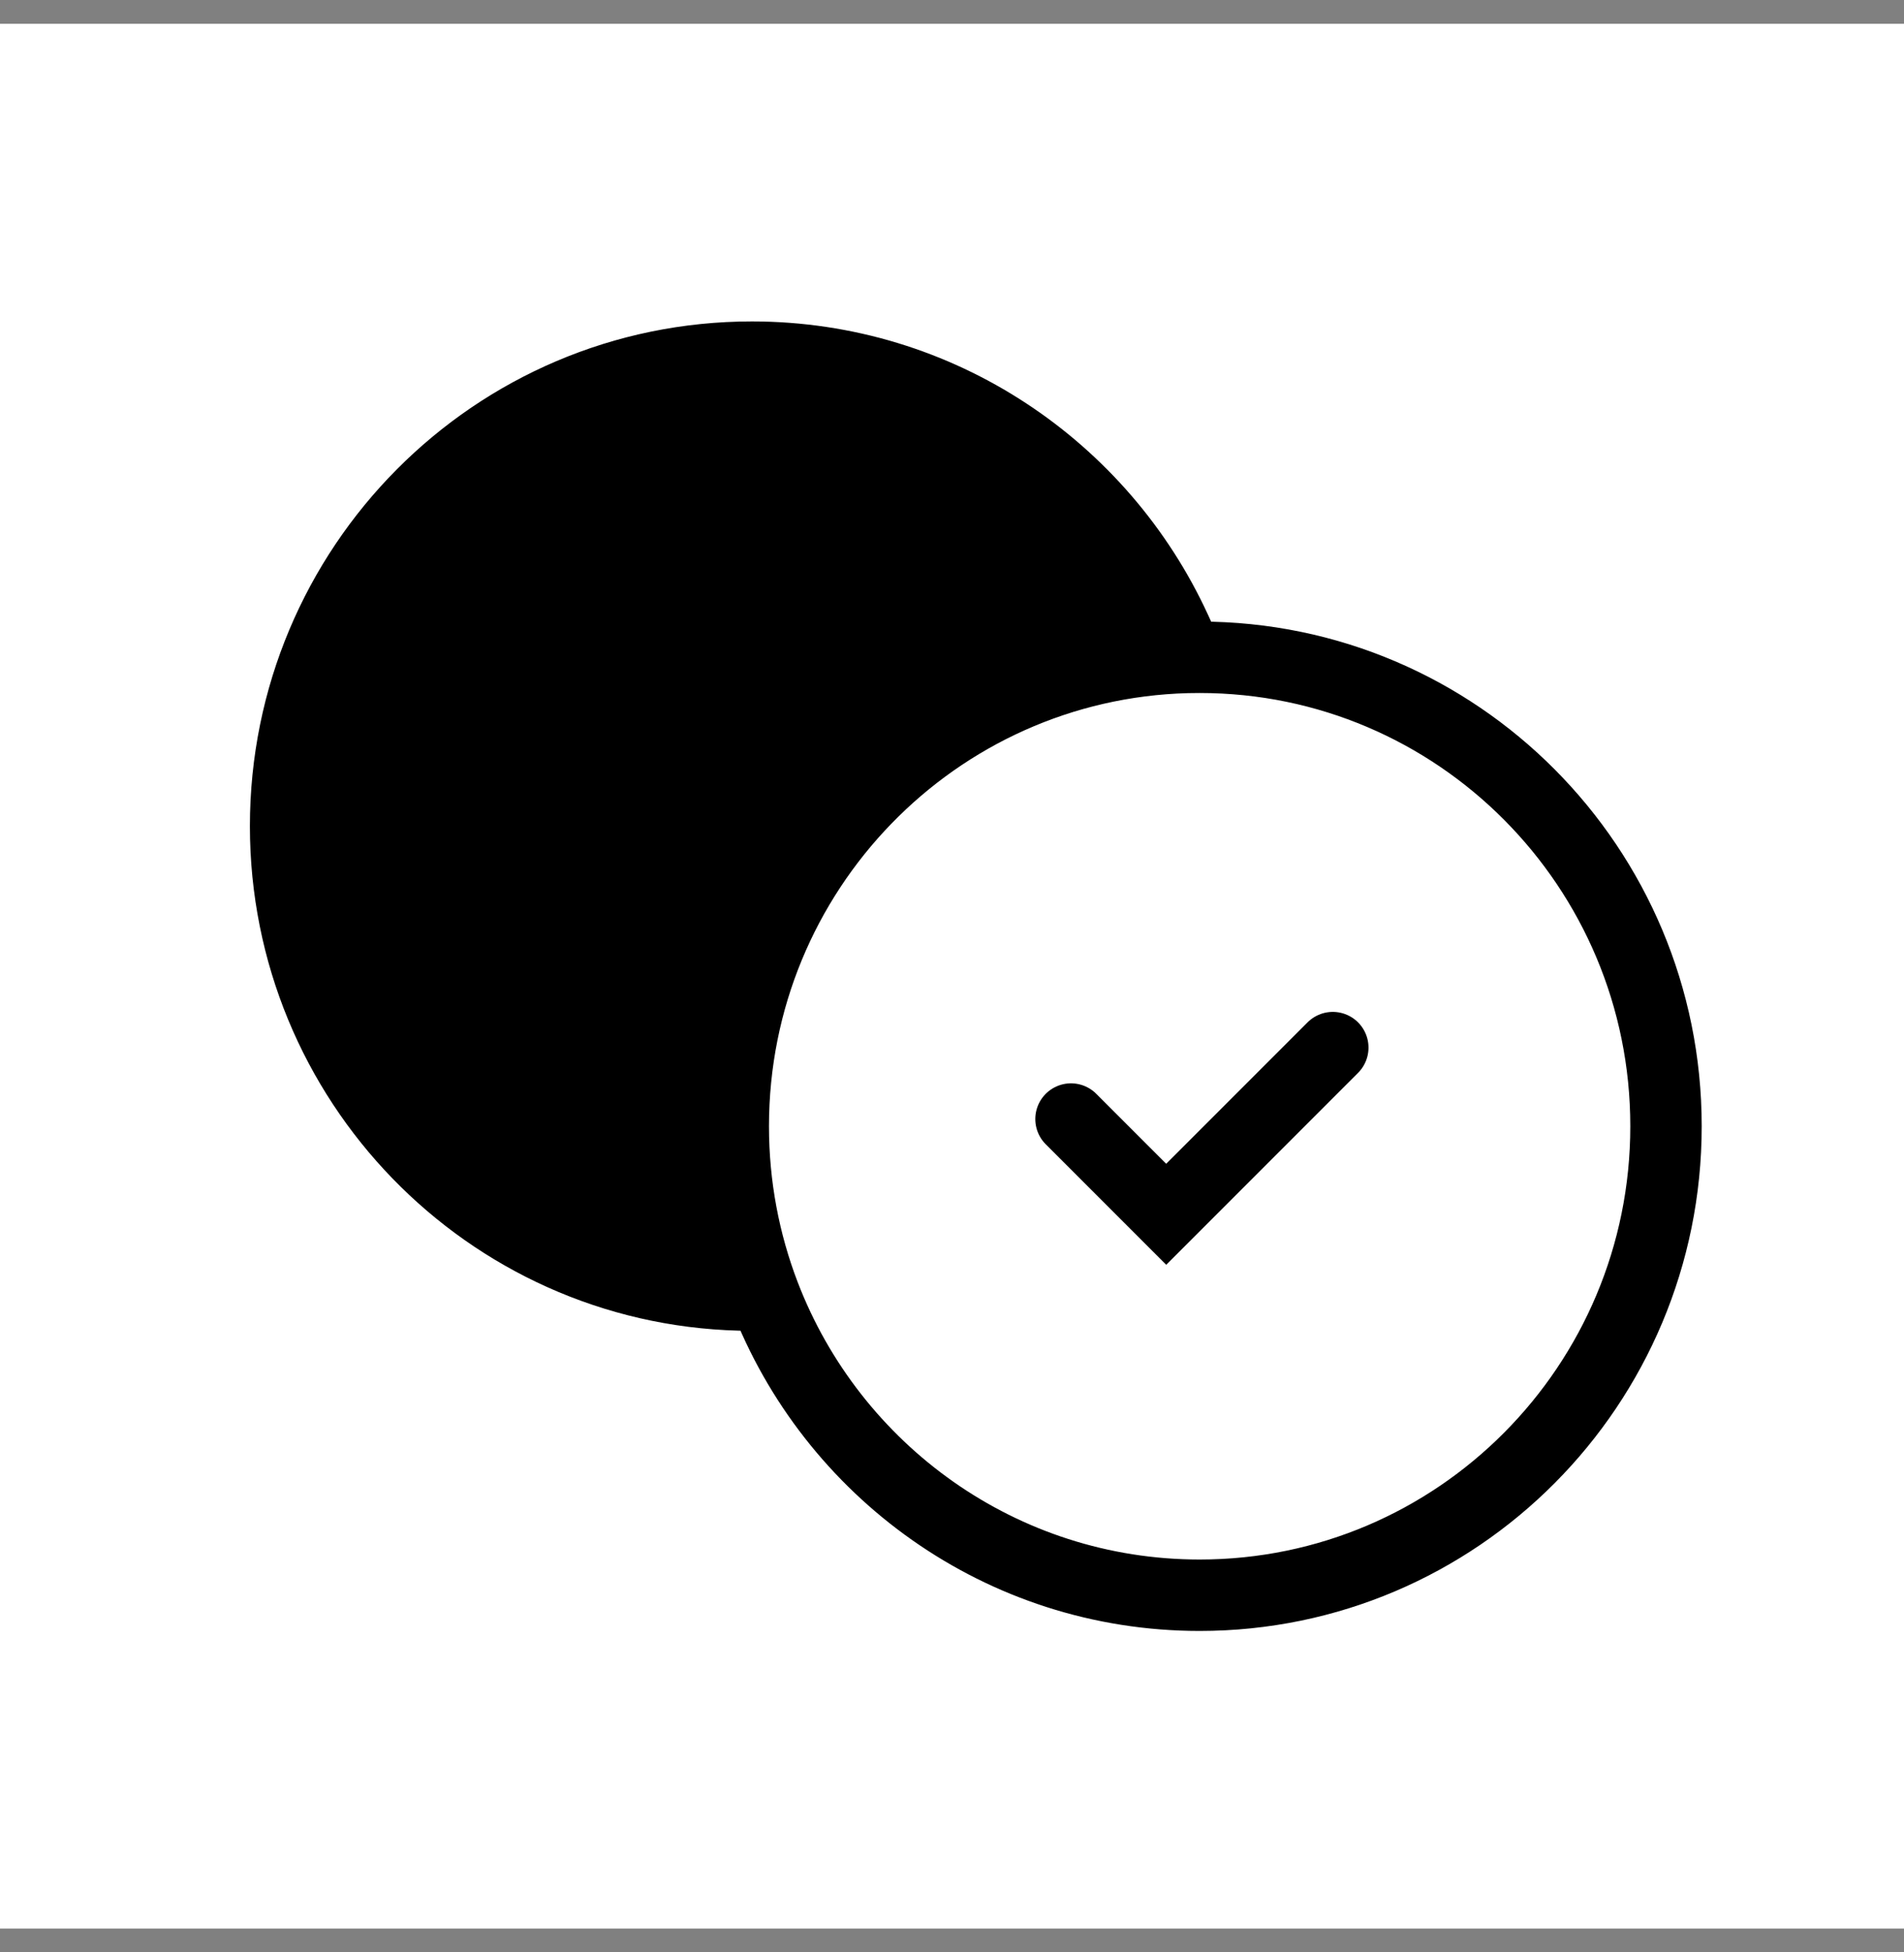
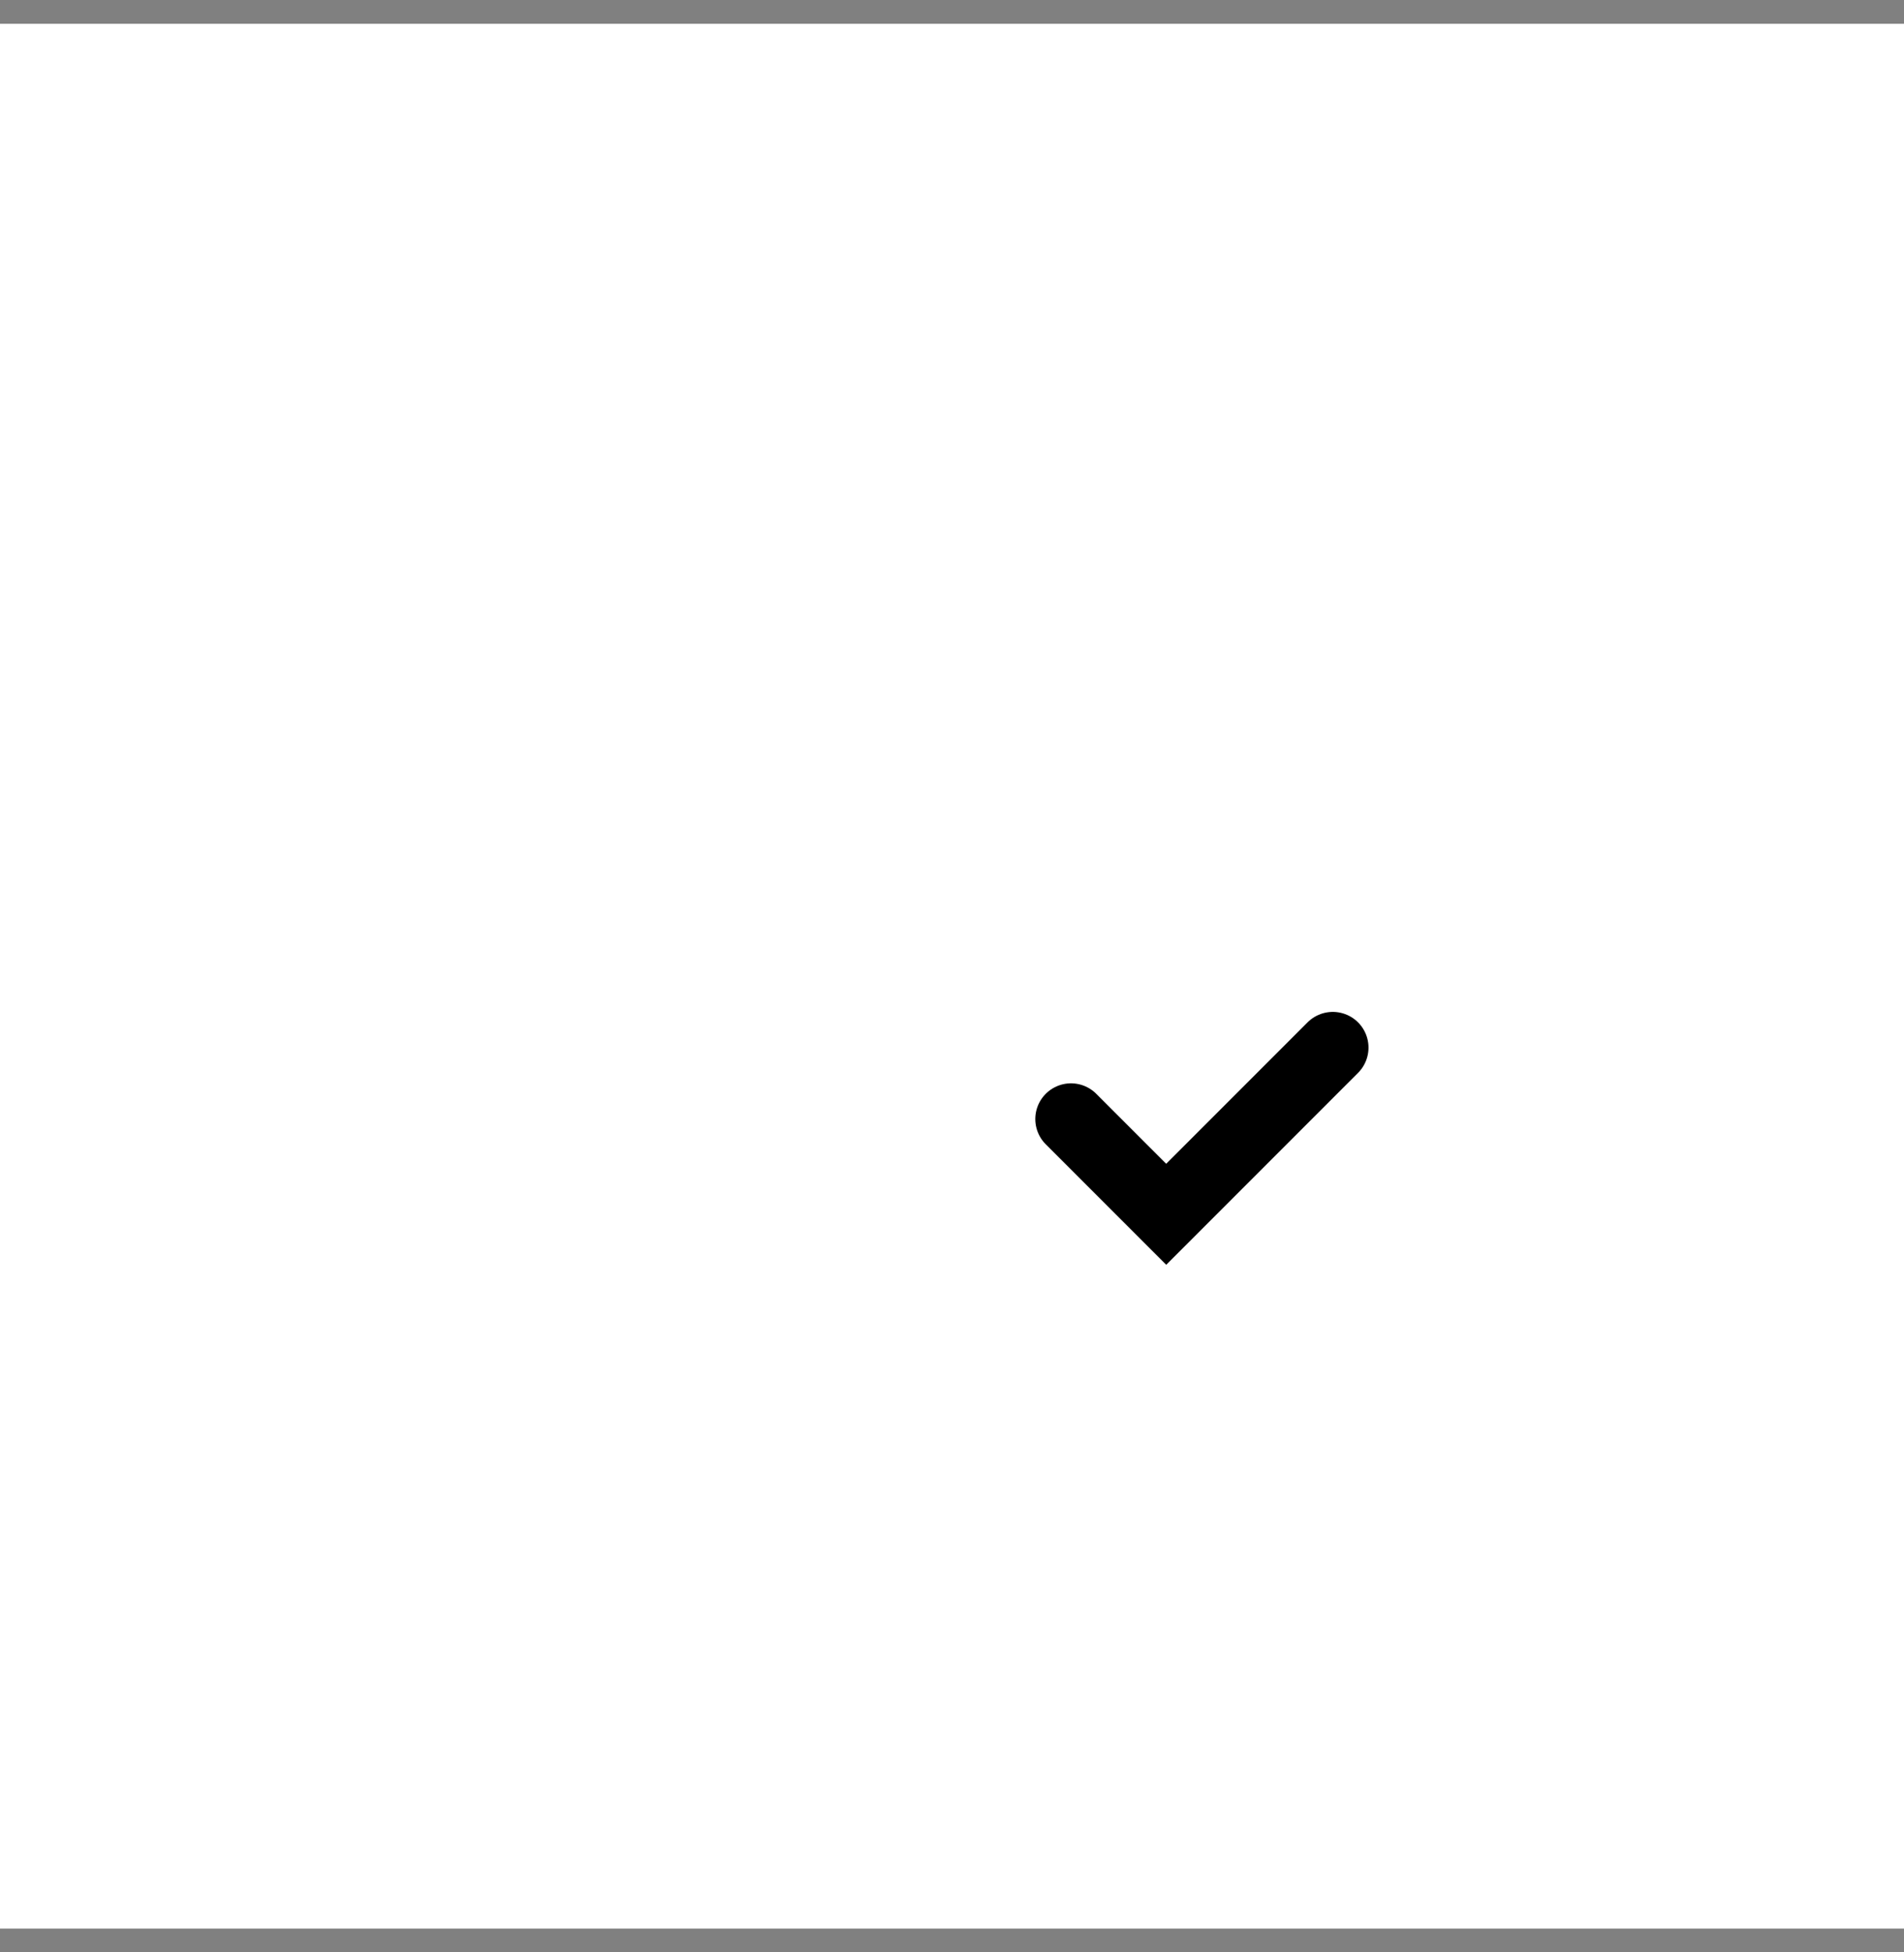
<svg xmlns="http://www.w3.org/2000/svg" width="40" height="41" viewBox="0 0 40 41" fill="none">
  <rect x="0" y="0" width="40" height="41" fill="#808080" stroke="none" />
  <rect width="40" height="40" transform="translate(0 0.5)" fill="white" style="fill:white;fill-opacity:1;" />
-   <path opacity="0.3" d="M6 17.5C6 23.023 10.425 27.5 15.883 27.5C14.023 20.912 17.046 14.559 25 13.633C23.506 10.03 19.986 7.5 15.883 7.5C10.425 7.5 6 11.977 6 17.5Z" fill="url(#paint0_linear_942_3531)" style="" />
-   <path d="M24.696 13.222C23.143 9.844 19.742 7.5 15.797 7.5C10.386 7.5 6 11.909 6 17.349C6 22.7 10.246 27.055 15.536 27.194M35 23.651C35 29.091 30.614 33.5 25.203 33.5C21.034 33.5 17.473 30.883 16.058 27.194C15.636 26.094 15.405 24.9 15.405 23.651C15.405 18.3 19.651 13.945 24.942 13.806C25.029 13.804 25.116 13.803 25.203 13.803C30.614 13.803 35 18.212 35 23.651Z" stroke="black" style="stroke:black;stroke-opacity:1;" stroke-width="1.5" stroke-linecap="square" />
  <path d="M22.5 23.5L24.5 25.5L28 22" stroke="black" style="stroke:black;stroke-opacity:1;" stroke-width="1.5" stroke-linecap="round" />
  <defs>
    <linearGradient id="paint0_linear_942_3531" x1="15.5" y1="7.5" x2="15.5" y2="27.5" gradientUnits="userSpaceOnUse">
      <stop stop-color="#D9D9D9" style="stop-color:#D9D9D9;stop-color:color(display-p3 0.851 0.851 0.851);stop-opacity:1;" />
      <stop offset="1" stop-color="#737373" style="stop-color:#737373;stop-color:color(display-p3 0.451 0.451 0.451);stop-opacity:1;" />
    </linearGradient>
  </defs>
</svg>